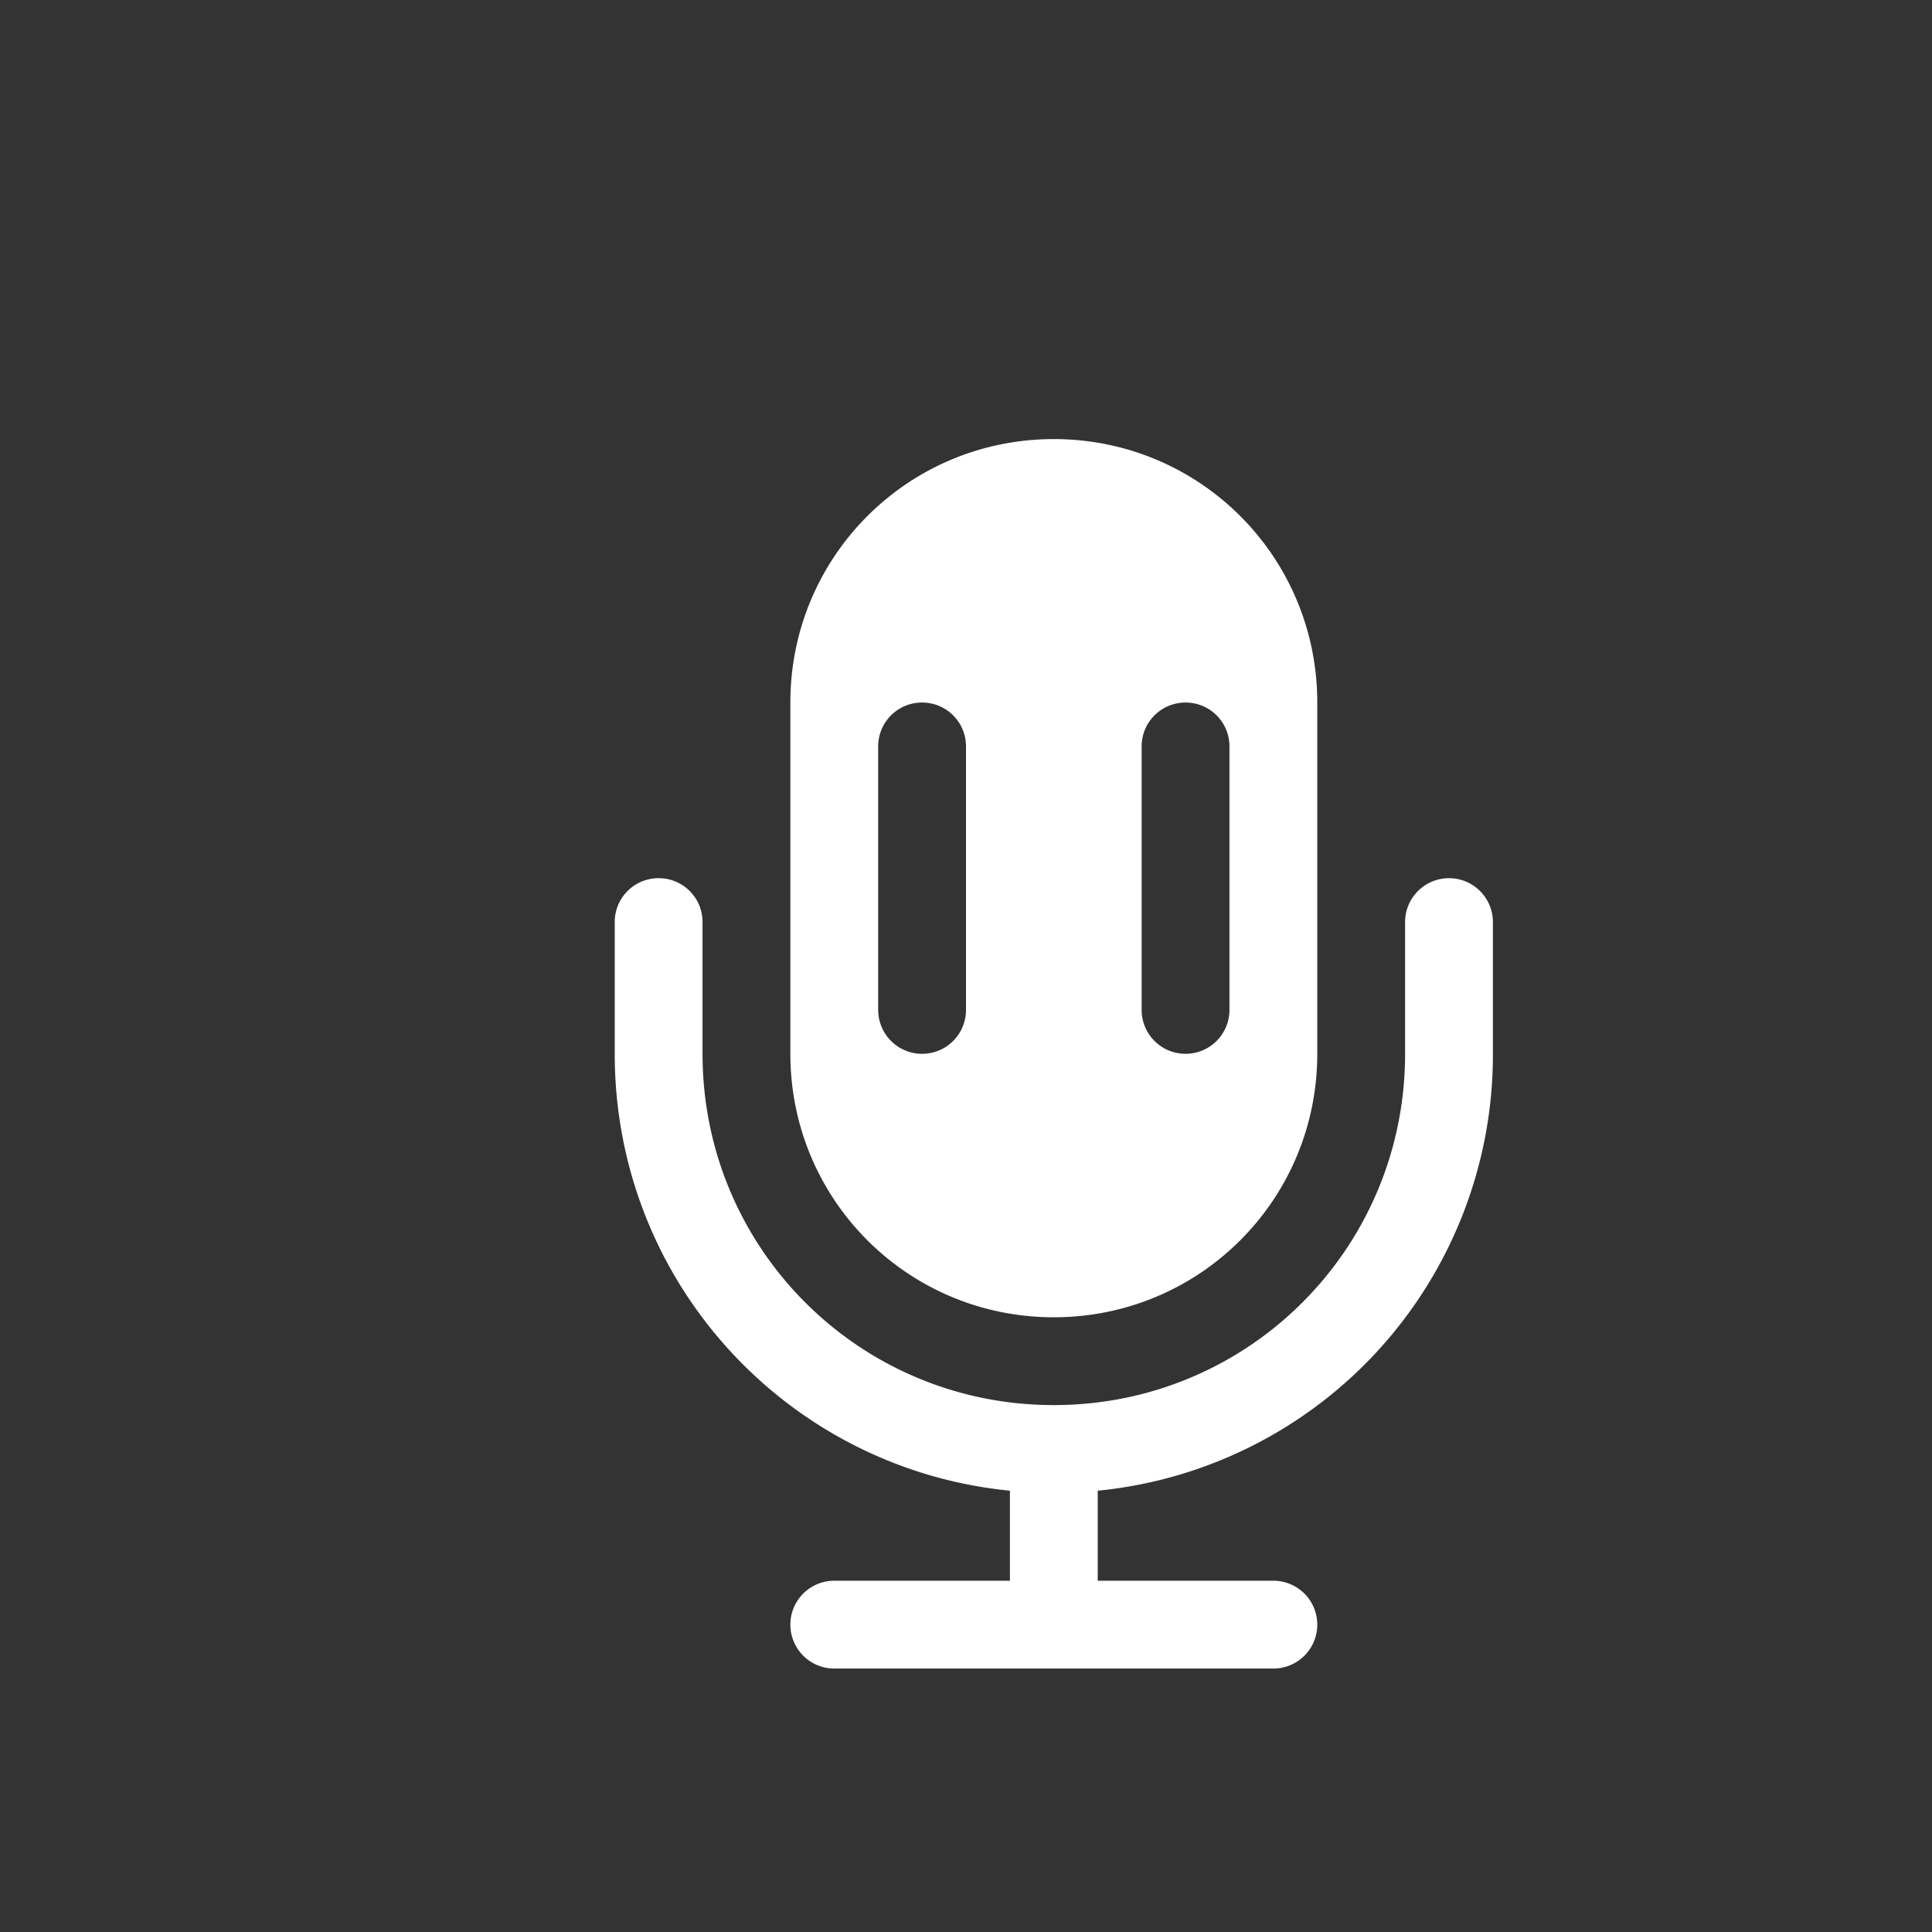
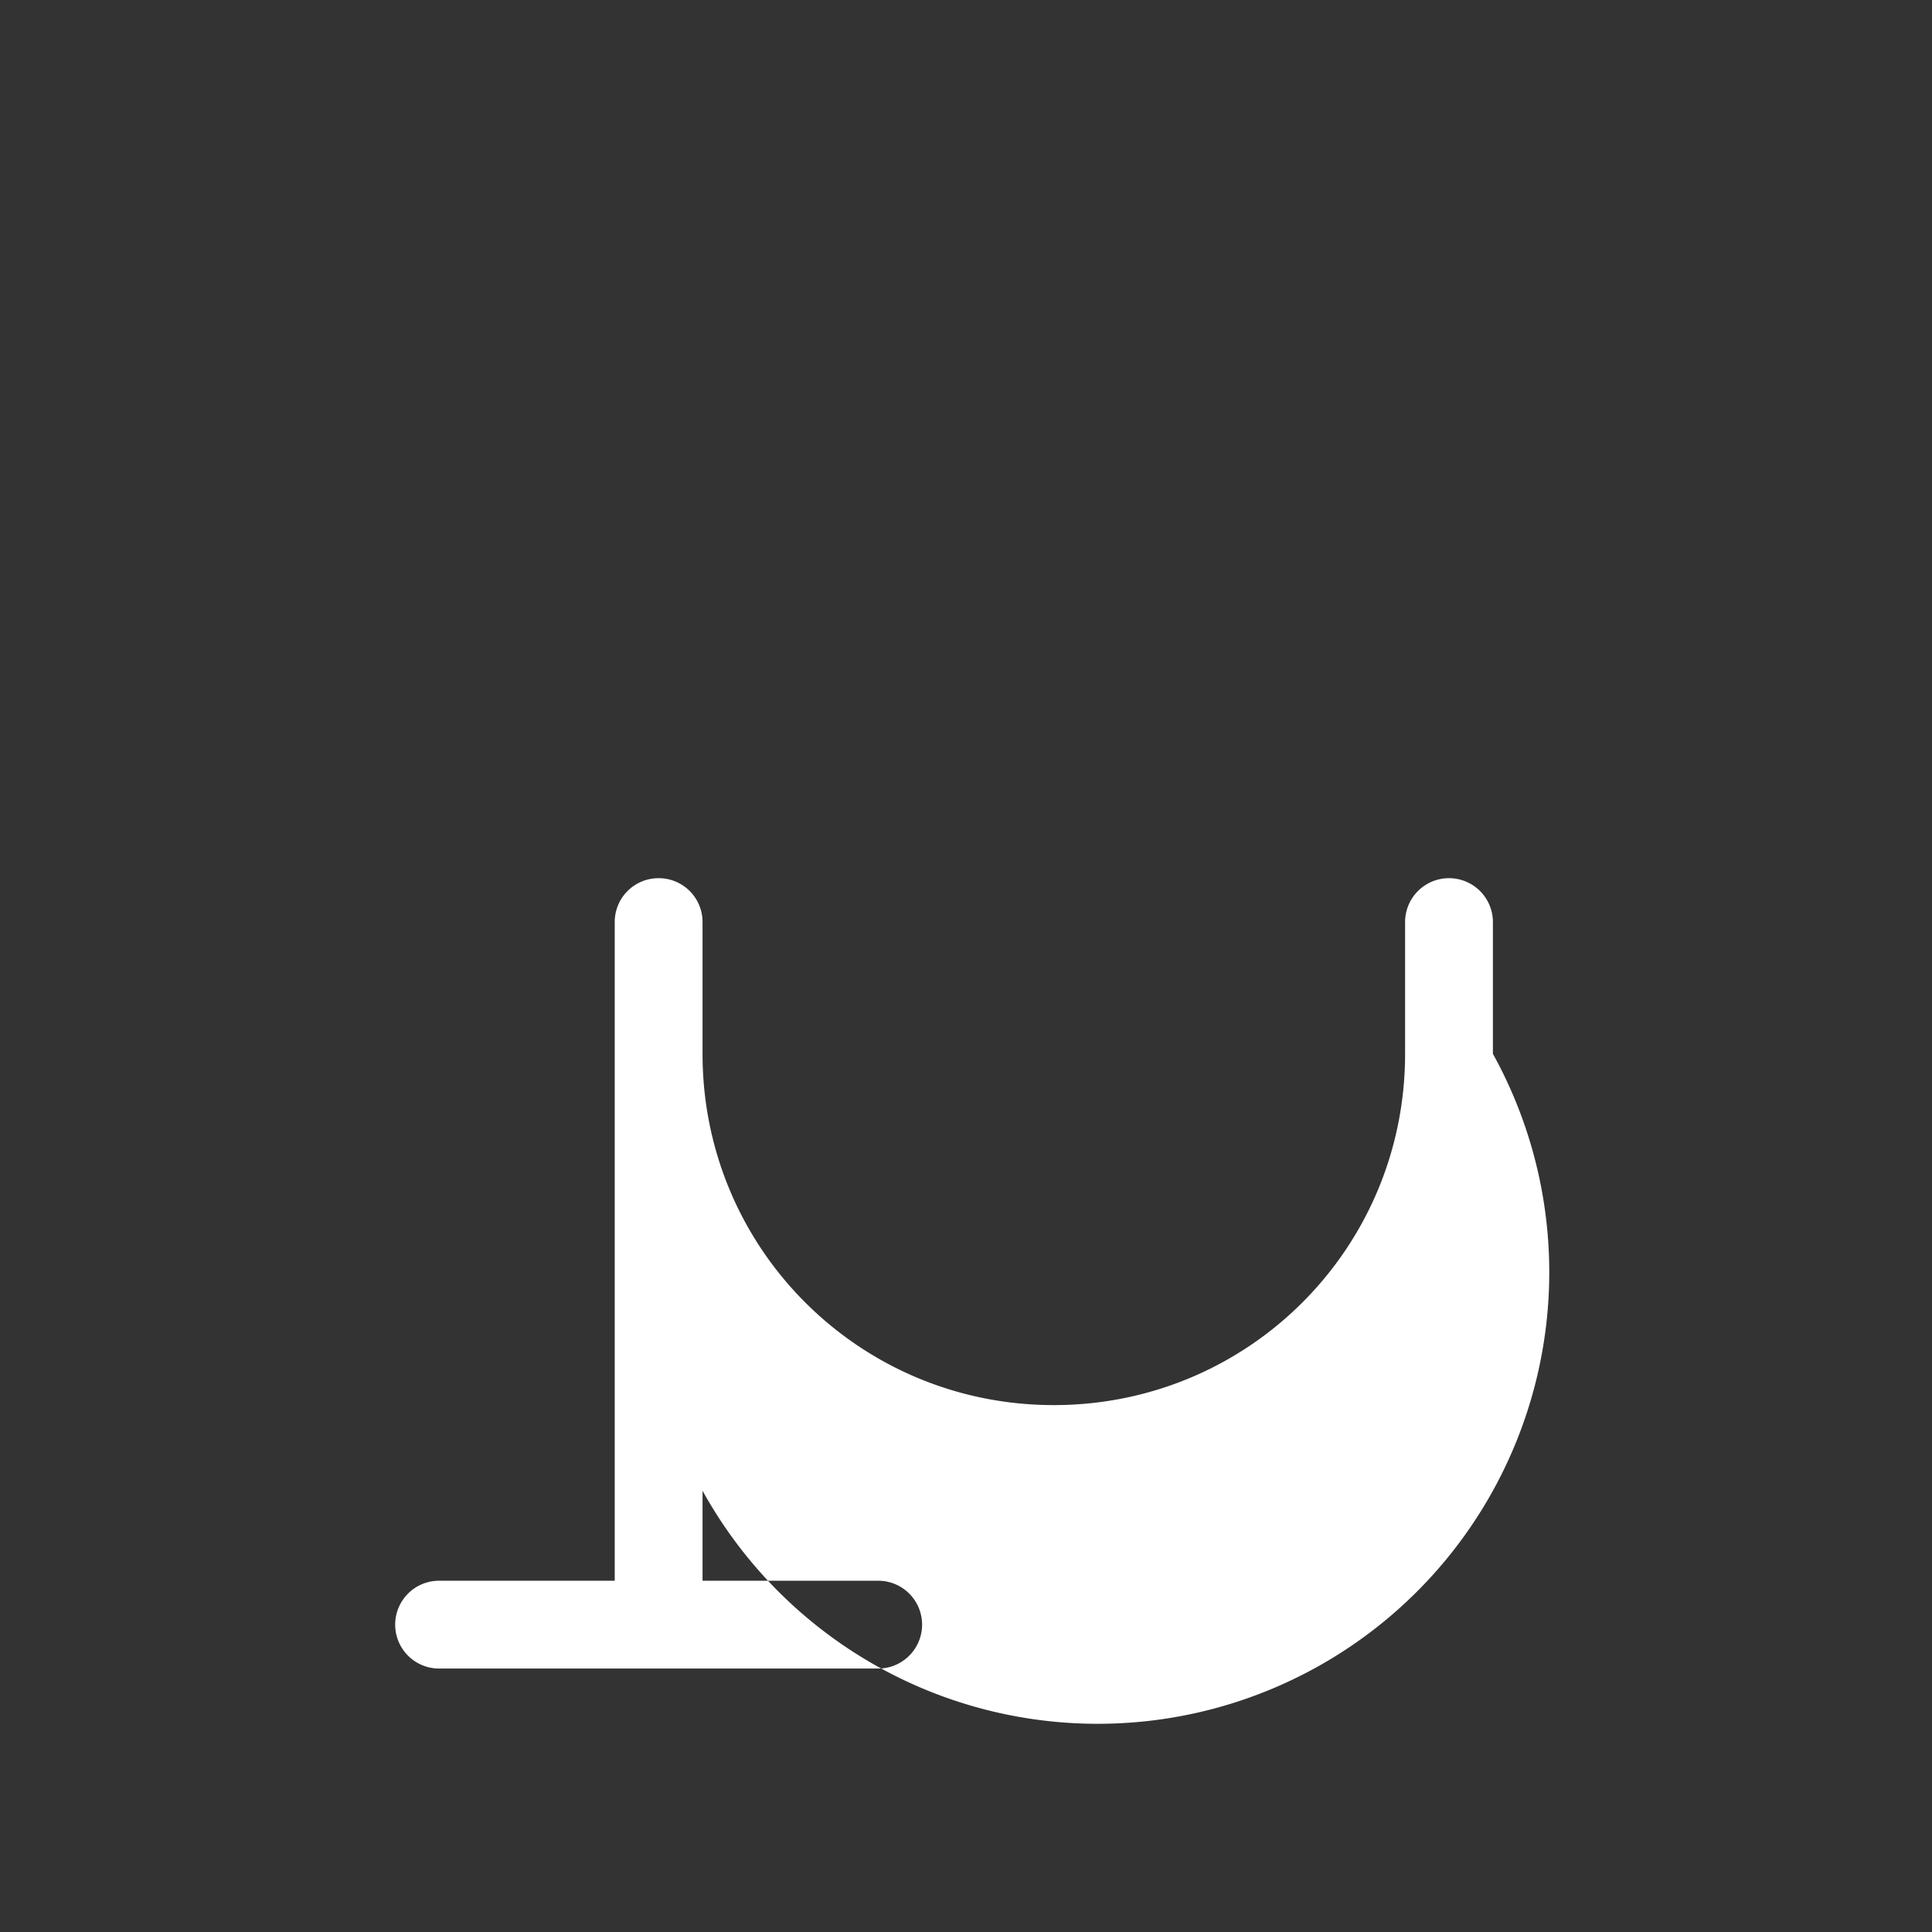
<svg xmlns="http://www.w3.org/2000/svg" width="22" height="22">
  <rect width="100%" height="100%" fill="#333333" stroke="none" />
  <defs>
    <style id="current-color-scheme" type="text/css" />
  </defs>
  <g fill="#fff" fill-rule="evenodd">
-     <path d="M12 5c-1.662 0-3 1.338-3 3v4c0 1.662 1.338 3 3 3s3-1.338 3-3V8c0-1.662-1.338-3-3-3zm-1.5 3c.277 0 .5.223.5.5v3a.499.499 0 11-1 0v-3c0-.277.223-.5.5-.5zm3 0c.277 0 .5.223.5.5v3a.499.499 0 11-1 0v-3c0-.277.223-.5.5-.5z" />
-     <path d="M7.5 10c-.277 0-.5.223-.5.5V12c0 2.6 1.967 4.725 4.5 4.975V18h-2a.499.499 0 100 1h5a.499.499 0 100-1h-2v-1.025A4.988 4.988 0 0017 12v-1.5a.499.499 0 10-1 0V12c0 2.216-1.784 4-4 4s-4-1.784-4-4v-1.5c0-.277-.223-.5-.5-.5z" />
+     <path d="M7.5 10c-.277 0-.5.223-.5.5V12V18h-2a.499.499 0 100 1h5a.499.499 0 100-1h-2v-1.025A4.988 4.988 0 0017 12v-1.5a.499.499 0 10-1 0V12c0 2.216-1.784 4-4 4s-4-1.784-4-4v-1.5c0-.277-.223-.5-.5-.5z" />
  </g>
</svg>